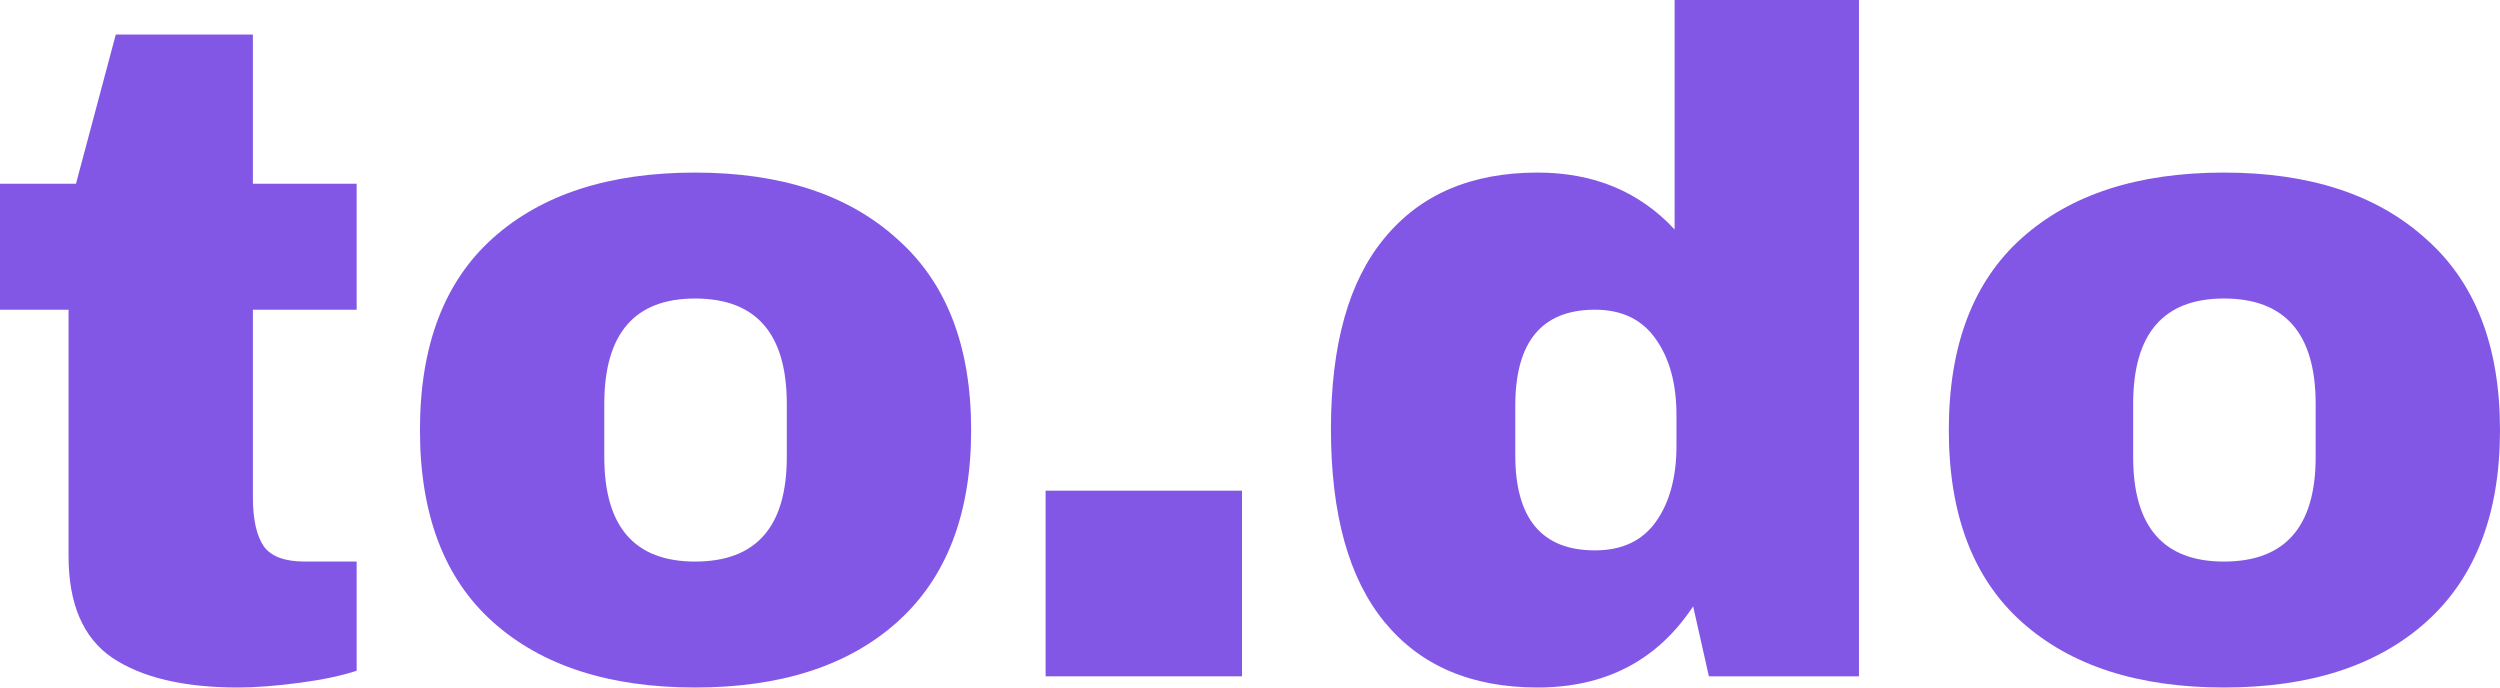
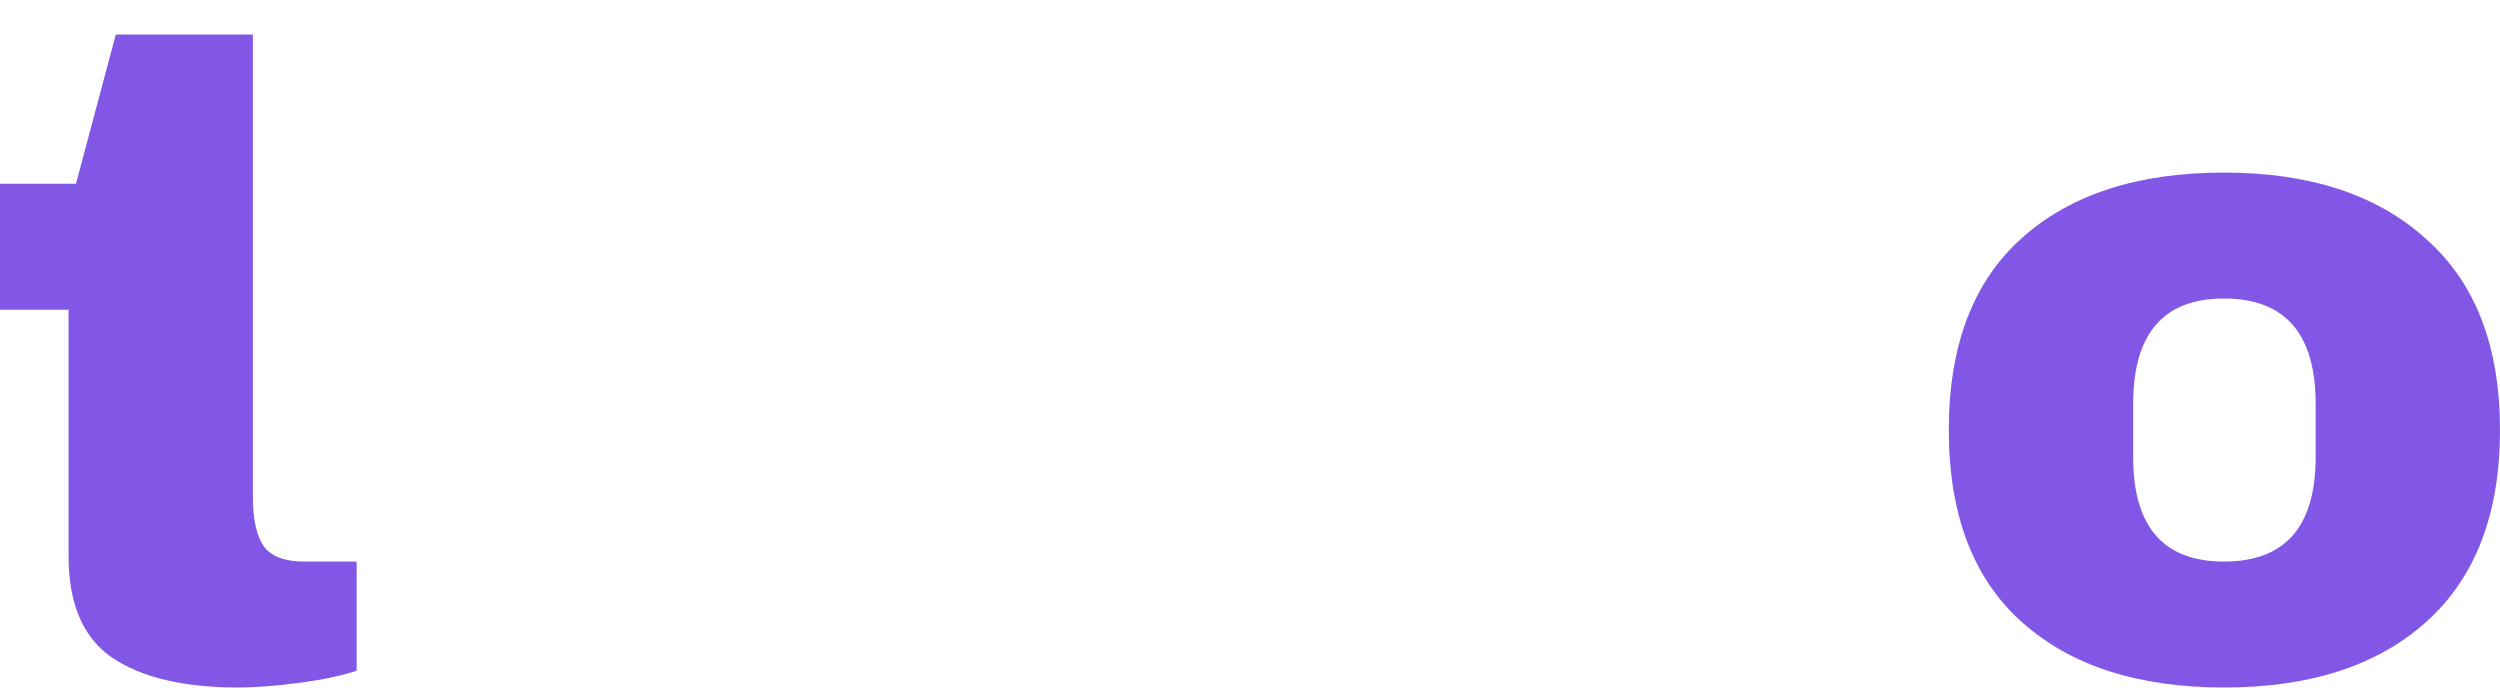
<svg xmlns="http://www.w3.org/2000/svg" width="160" height="44" viewBox="0 0 160 44" fill="none">
-   <path d="M22.826 11.761V19.821H16.185V31.821C16.185 33.254 16.423 34.309 16.897 34.985C17.371 35.622 18.241 35.94 19.506 35.94H22.826V42.925C21.877 43.244 20.652 43.502 19.15 43.702C17.648 43.901 16.343 44 15.237 44C11.759 44 9.071 43.363 7.174 42.09C5.316 40.816 4.387 38.647 4.387 35.582V19.821H0V11.761H4.862L7.411 2.209H16.185V11.761H22.826Z" fill="#8257E5" />
-   <path d="M44.485 11.045C49.979 11.045 54.288 12.458 57.41 15.284C60.572 18.07 62.153 22.149 62.153 27.522C62.153 32.895 60.572 36.995 57.41 39.821C54.288 42.607 49.979 44 44.485 44C38.991 44 34.683 42.607 31.561 39.821C28.438 37.035 26.877 32.935 26.877 27.522C26.877 22.11 28.438 18.01 31.561 15.224C34.683 12.438 38.991 11.045 44.485 11.045ZM44.485 19.105C40.612 19.105 38.675 21.353 38.675 25.851V29.254C38.675 33.711 40.612 35.94 44.485 35.94C48.398 35.94 50.355 33.711 50.355 29.254V25.851C50.355 21.353 48.398 19.105 44.485 19.105Z" fill="#8257E5" />
-   <path d="M66.919 43.284V31.403H79.488V43.284H66.919Z" fill="#8257E5" />
-   <path d="M109.369 43.284L108.361 38.806C106.069 42.269 102.749 44 98.401 44C94.172 44 90.911 42.607 88.619 39.821C86.326 37.035 85.18 32.915 85.18 27.463C85.18 22.05 86.326 17.97 88.619 15.224C90.911 12.438 94.172 11.045 98.401 11.045C101.998 11.045 104.923 12.259 107.176 14.687V0H118.974V43.284H109.369ZM102.077 19.821C98.678 19.821 96.978 21.871 96.978 25.97V29.134C96.978 33.194 98.678 35.224 102.077 35.224C103.816 35.224 105.12 34.607 105.99 33.373C106.859 32.139 107.294 30.527 107.294 28.537V26.567C107.294 24.577 106.859 22.965 105.99 21.731C105.12 20.458 103.816 19.821 102.077 19.821Z" fill="#8257E5" />
+   <path d="M22.826 11.761H16.185V31.821C16.185 33.254 16.423 34.309 16.897 34.985C17.371 35.622 18.241 35.94 19.506 35.94H22.826V42.925C21.877 43.244 20.652 43.502 19.15 43.702C17.648 43.901 16.343 44 15.237 44C11.759 44 9.071 43.363 7.174 42.09C5.316 40.816 4.387 38.647 4.387 35.582V19.821H0V11.761H4.862L7.411 2.209H16.185V11.761H22.826Z" fill="#8257E5" />
  <path d="M142.332 11.045C147.826 11.045 152.135 12.458 155.257 15.284C158.419 18.07 160 22.149 160 27.522C160 32.895 158.419 36.995 155.257 39.821C152.135 42.607 147.826 44 142.332 44C136.838 44 132.53 42.607 129.408 39.821C126.285 37.035 124.724 32.935 124.724 27.522C124.724 22.11 126.285 18.01 129.408 15.224C132.53 12.438 136.838 11.045 142.332 11.045ZM142.332 19.105C138.459 19.105 136.522 21.353 136.522 25.851V29.254C136.522 33.711 138.459 35.94 142.332 35.94C146.245 35.94 148.202 33.711 148.202 29.254V25.851C148.202 21.353 146.245 19.105 142.332 19.105Z" fill="#8257E5" />
</svg>